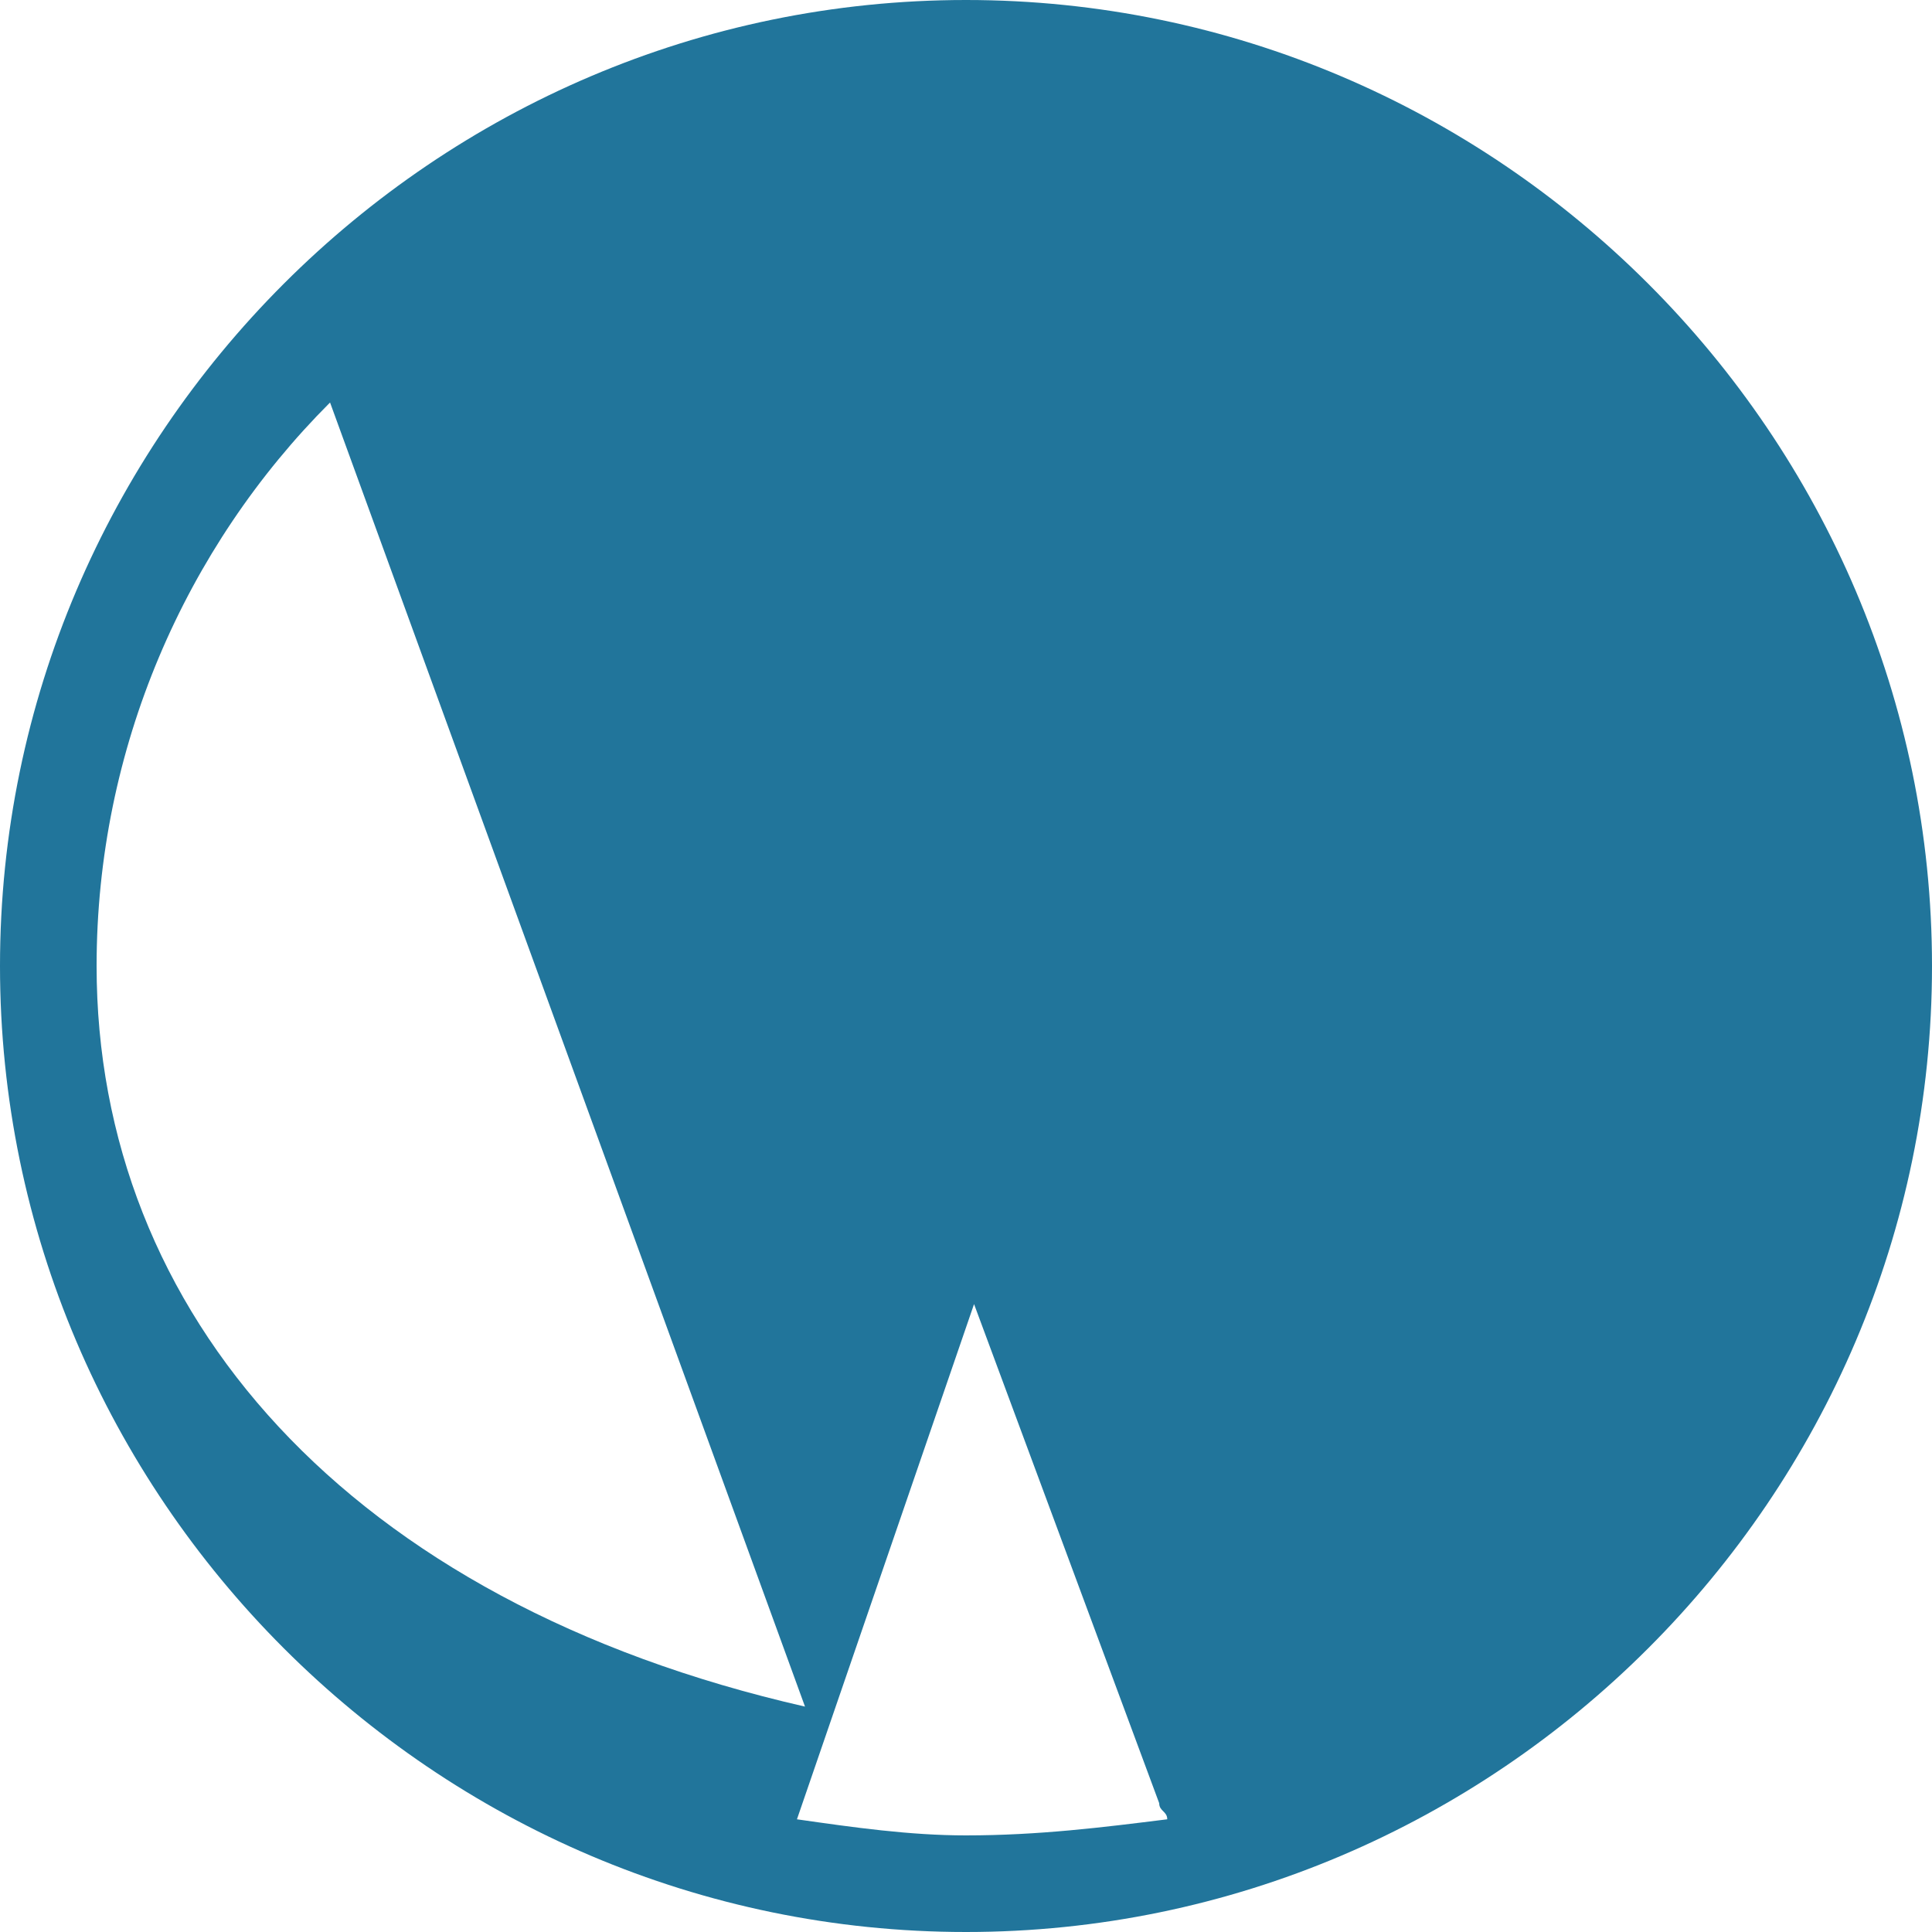
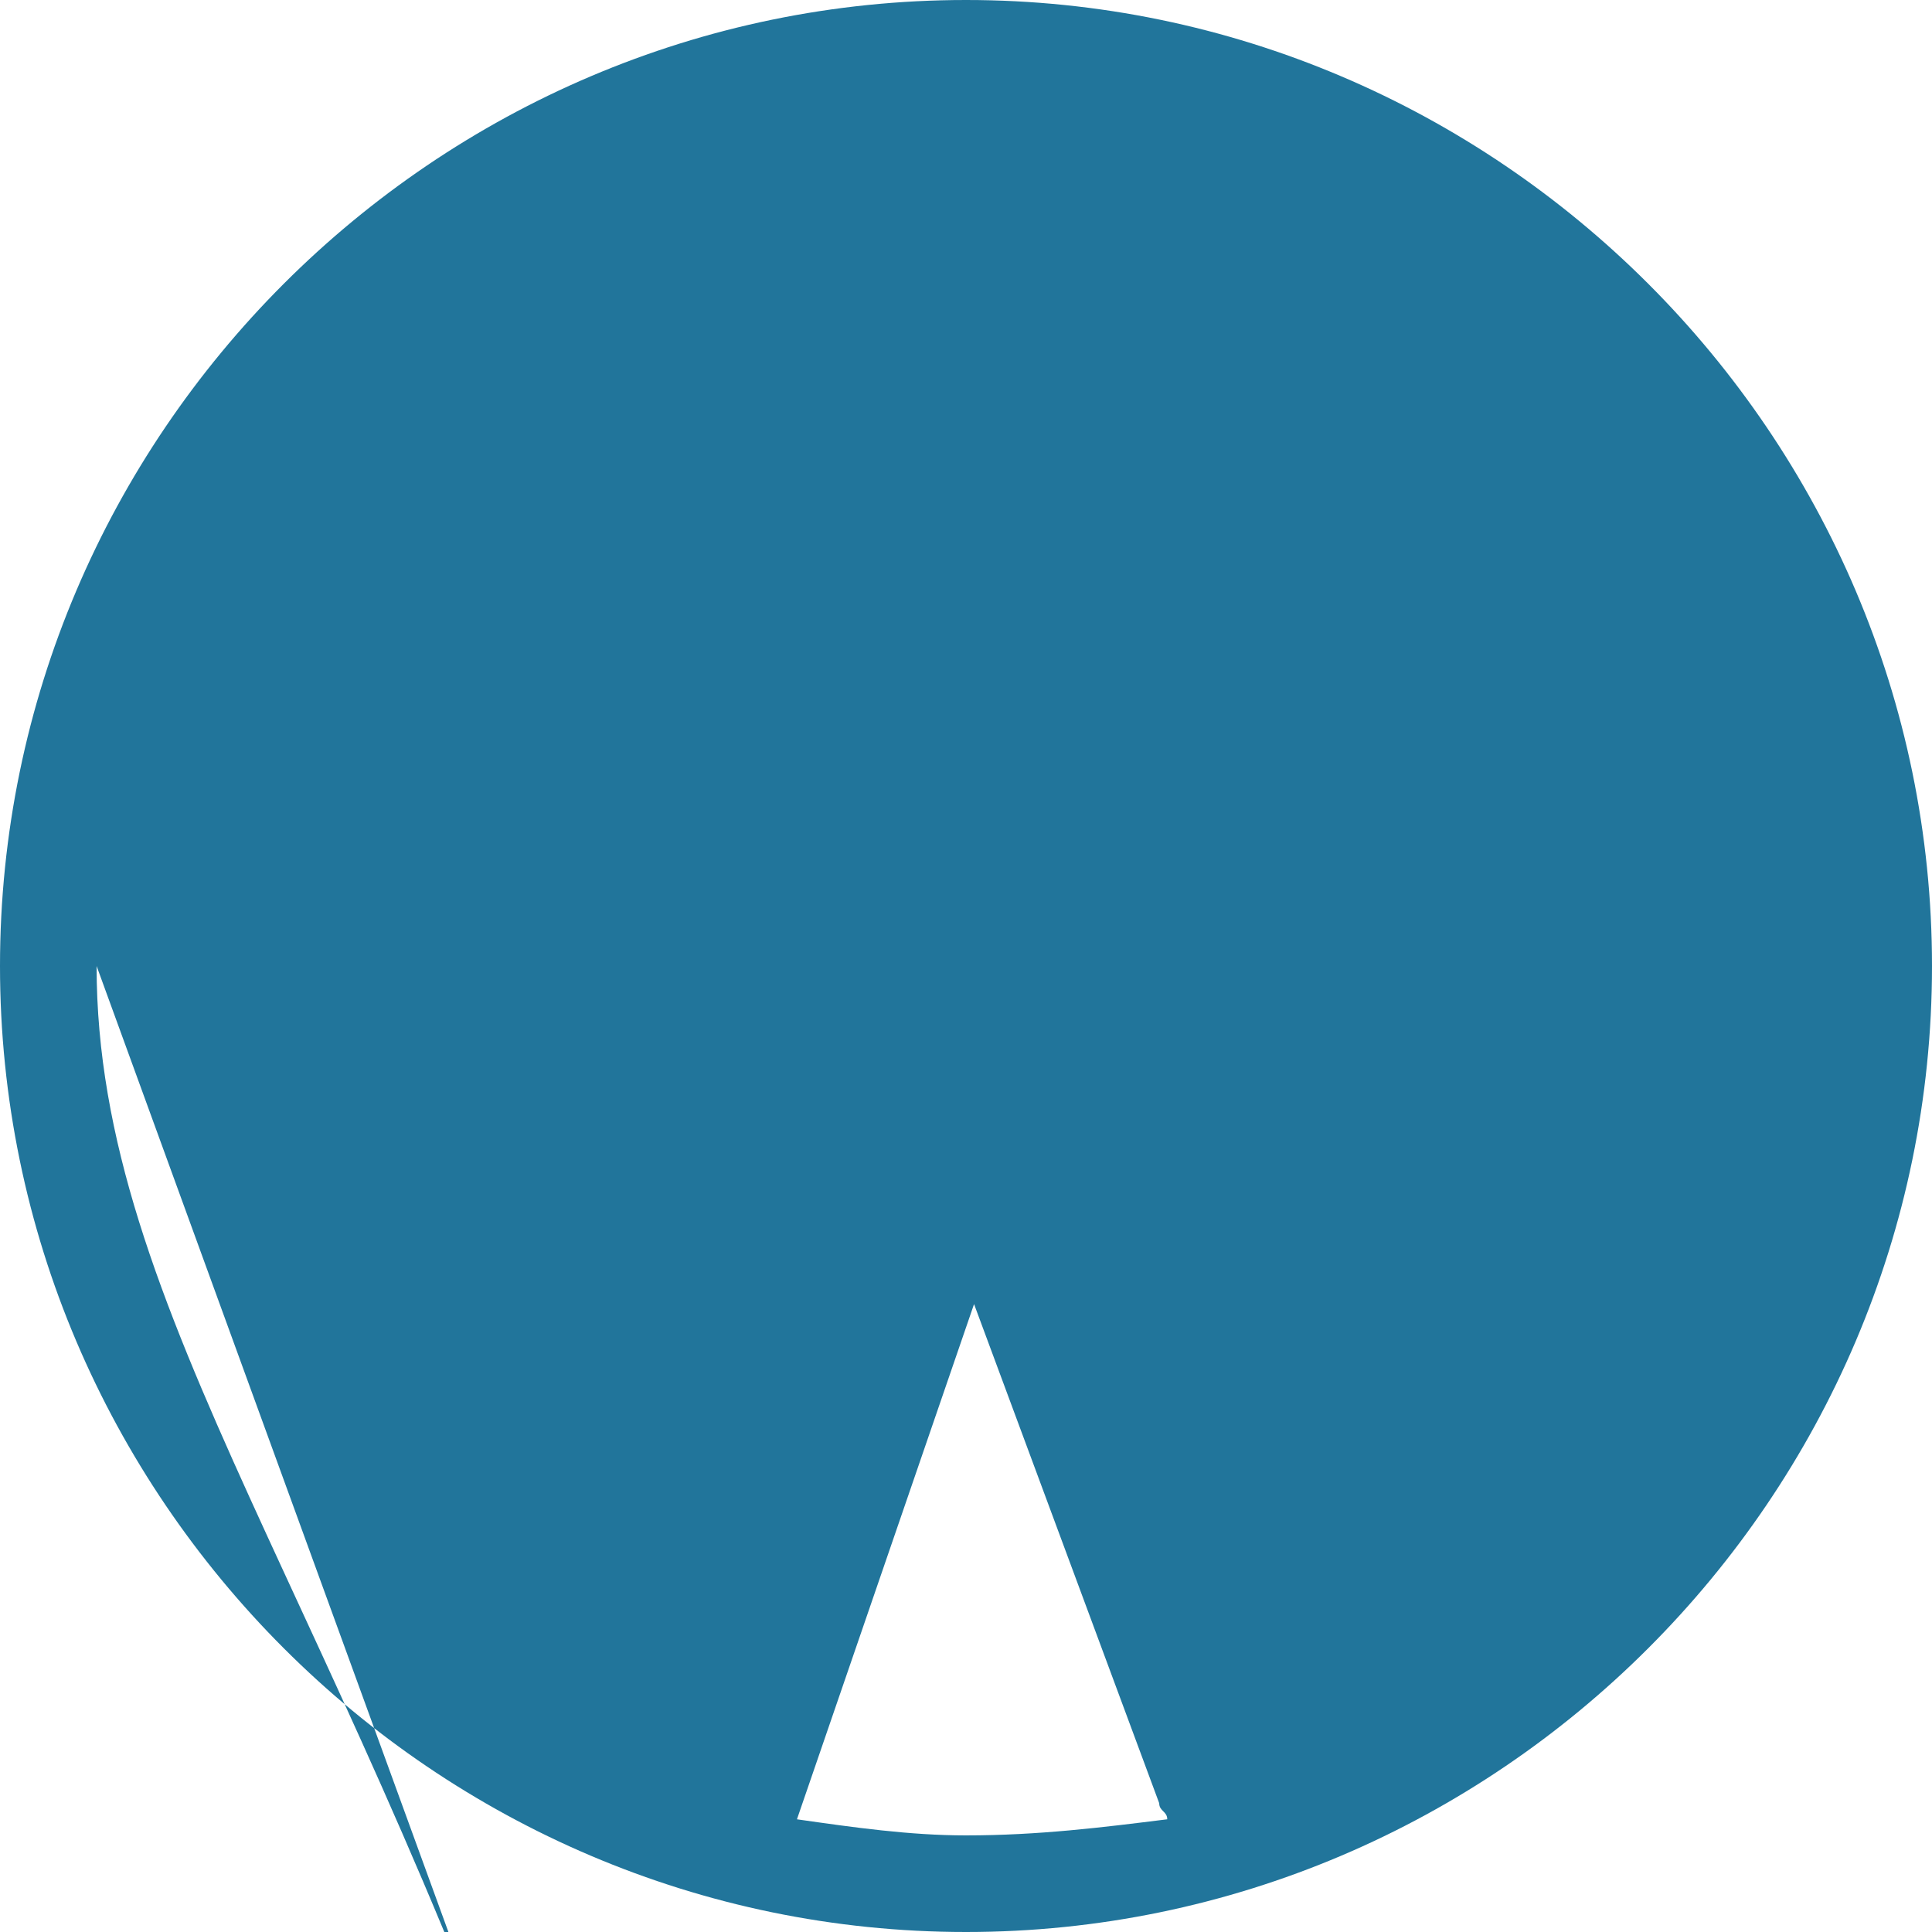
<svg xmlns="http://www.w3.org/2000/svg" viewBox="0 0 24 24">
-   <path fill="#21759B" d="M12 0C5.4 0 0 5.4 0 12s5.4 12 12 12 12-5.4 12-12S18.6 0 12 0zM1.2 12c0-2.7 1.1-5.2 2.9-7l5.9 16.2C4.3 19.9 1.2 16.3 1.2 12zm10.8 10.8c-.7 0-1.4-.1-2.1-.2l2.2-6.4 2.3 6.2c0 .1.1.1.1.2-.8.1-1.6.2-2.5.2z" />
+   <path fill="#21759B" d="M12 0C5.4 0 0 5.4 0 12s5.4 12 12 12 12-5.4 12-12S18.6 0 12 0zM1.2 12l5.9 16.2C4.3 19.9 1.2 16.3 1.2 12zm10.8 10.8c-.7 0-1.4-.1-2.1-.2l2.2-6.4 2.3 6.2c0 .1.1.1.1.2-.8.1-1.6.2-2.5.2z" />
</svg>